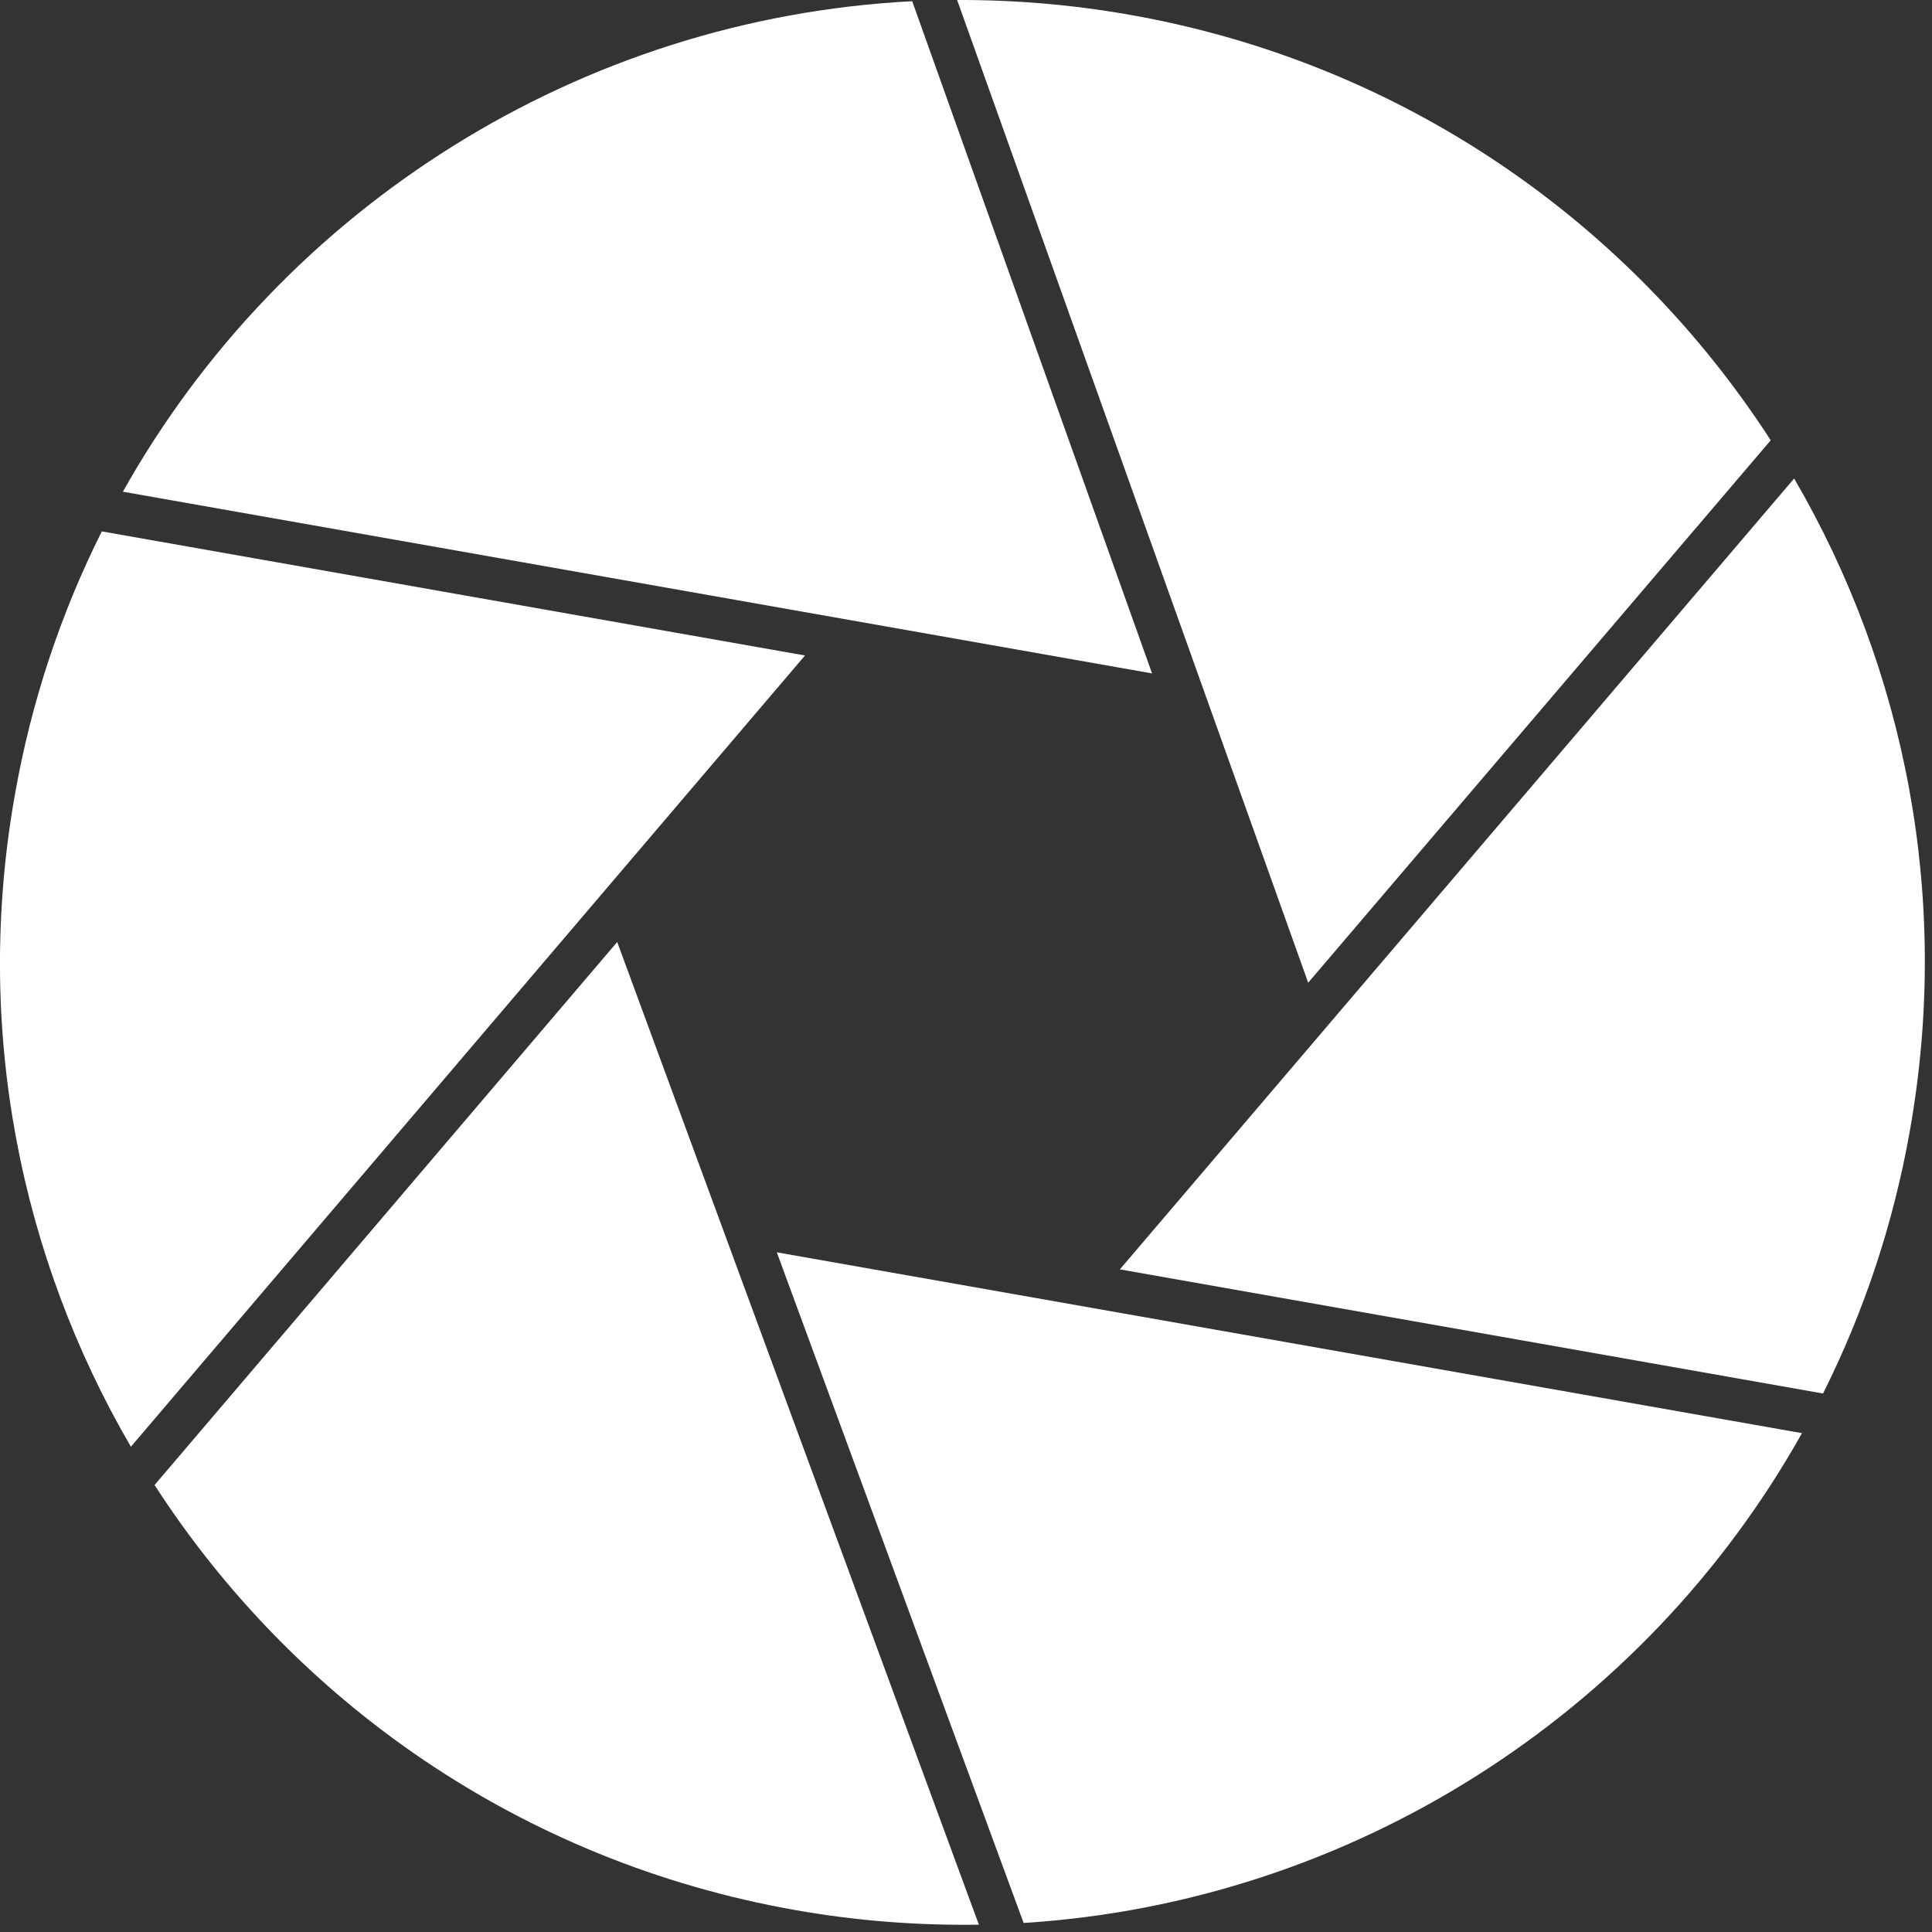
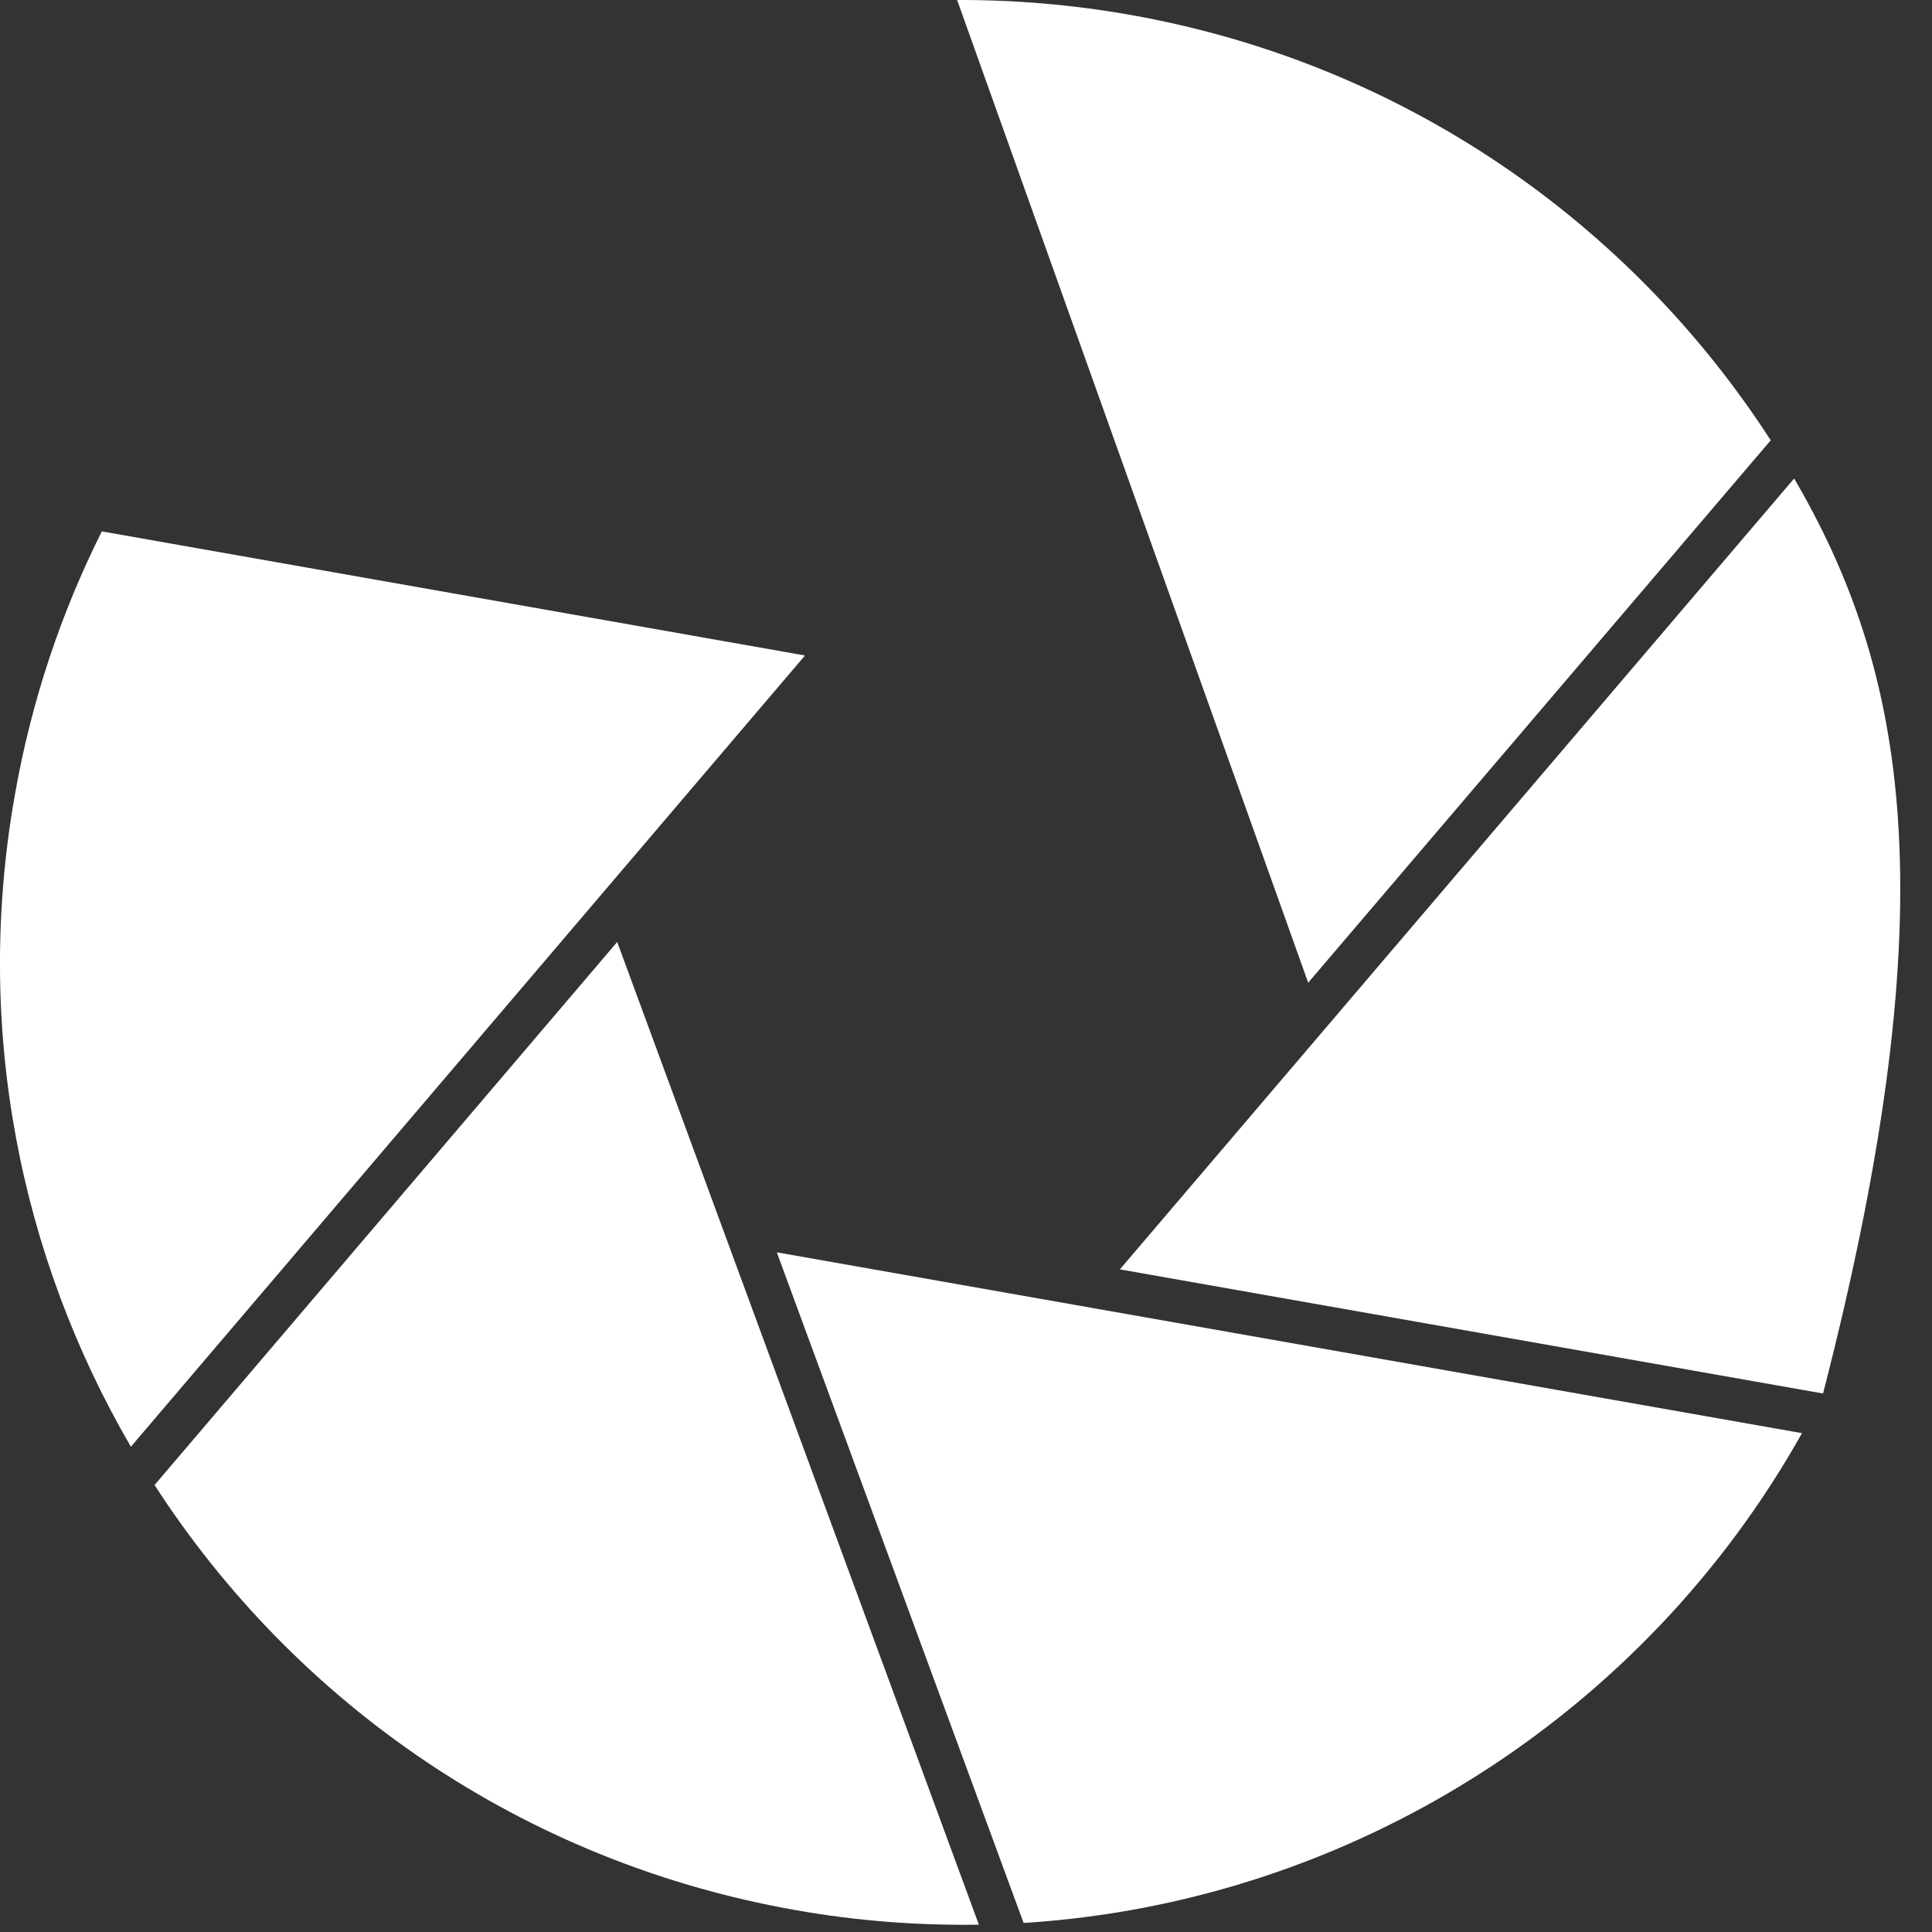
<svg xmlns="http://www.w3.org/2000/svg" width="111" height="111" viewBox="0 0 111 111" fill="none">
  <rect x="0" y="0" width="111" height="111" fill="#333333" stroke="none" />
  <g clip-path="url(#clip0_216_147)">
    <path d="M5.85 30.53C3.51 35.2 1.8 40.28 0.85 45.69C-1.52 59.09 1.17 72.22 7.52 83.12L46.25 37.66L5.85 30.53Z" fill="white" />
-     <path d="M52.41 0.07C33.38 1.05 16.26 11.85 7.06 28.25L66.19 38.69L52.41 0.07Z" fill="white" />
-     <path d="M104.74 80.06C107.08 75.39 108.79 70.31 109.74 64.9C112.1 51.51 109.43 38.39 103.08 27.49L64.34 72.93L104.73 80.06H104.74Z" fill="white" />
+     <path d="M104.74 80.06C112.1 51.51 109.43 38.39 103.08 27.49L64.34 72.93L104.73 80.06H104.74Z" fill="white" />
    <path d="M101.73 25.29C93.68 12.84 80.67 3.63 64.91 0.85C61.57 0.26 58.26 -0.01 54.99 2.34891e-05L75.16 56.46L101.74 25.29H101.73Z" fill="white" />
    <path d="M8.88 85.32C16.93 97.77 29.94 106.96 45.69 109.74C49.24 110.37 52.77 110.63 56.24 110.58L35.46 54.12L8.88 85.32Z" fill="white" />
    <path d="M58.82 110.48C77.59 109.3 94.44 98.55 103.53 82.34L44.63 71.95L58.81 110.48H58.82Z" fill="white" />
  </g>
  <defs>
    <clipPath id="clip0_216_147">
      <rect width="110.6" height="110.59" fill="white" />
    </clipPath>
  </defs>
</svg>